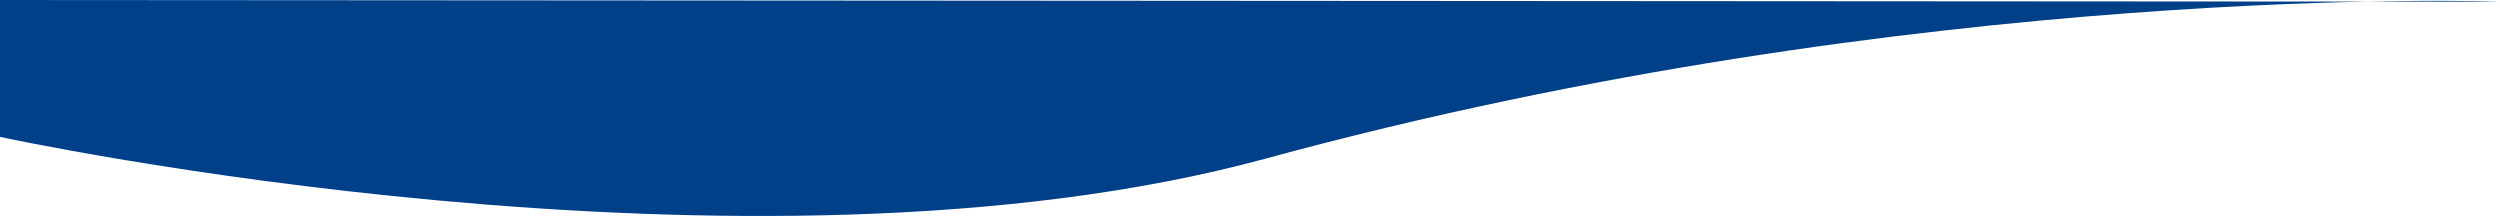
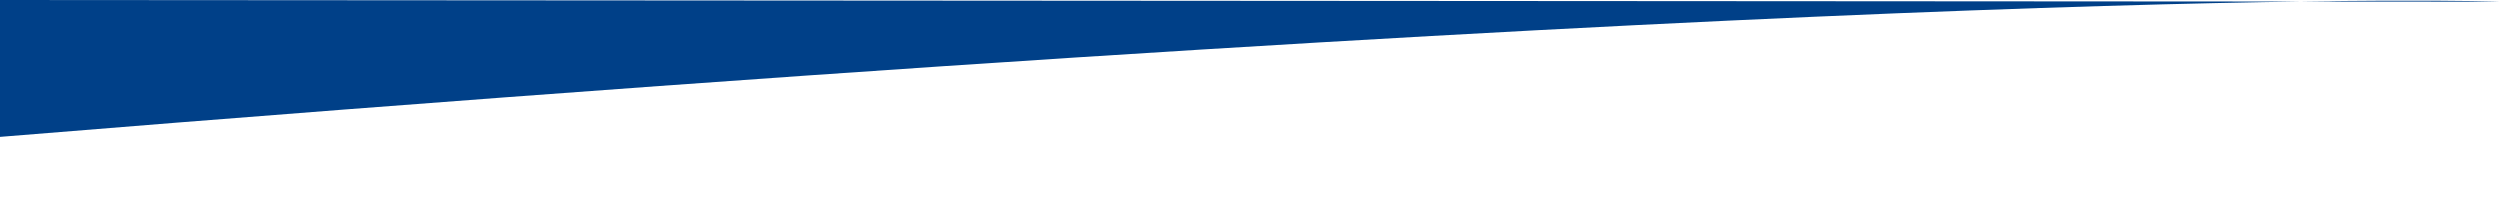
<svg xmlns="http://www.w3.org/2000/svg" width="1920" height="165.88" viewBox="0 0 1920 165.88">
  <g id="圖層_2" data-name="圖層 2">
    <g id="bg">
-       <path d="M0,105.12S575,229.91,972,121.8C1475.66-15.37,1920,1.29,1920,1.29L0,0Z" style="fill: #004088" />
+       <path d="M0,105.12C1475.66-15.37,1920,1.29,1920,1.29L0,0Z" style="fill: #004088" />
    </g>
  </g>
</svg>